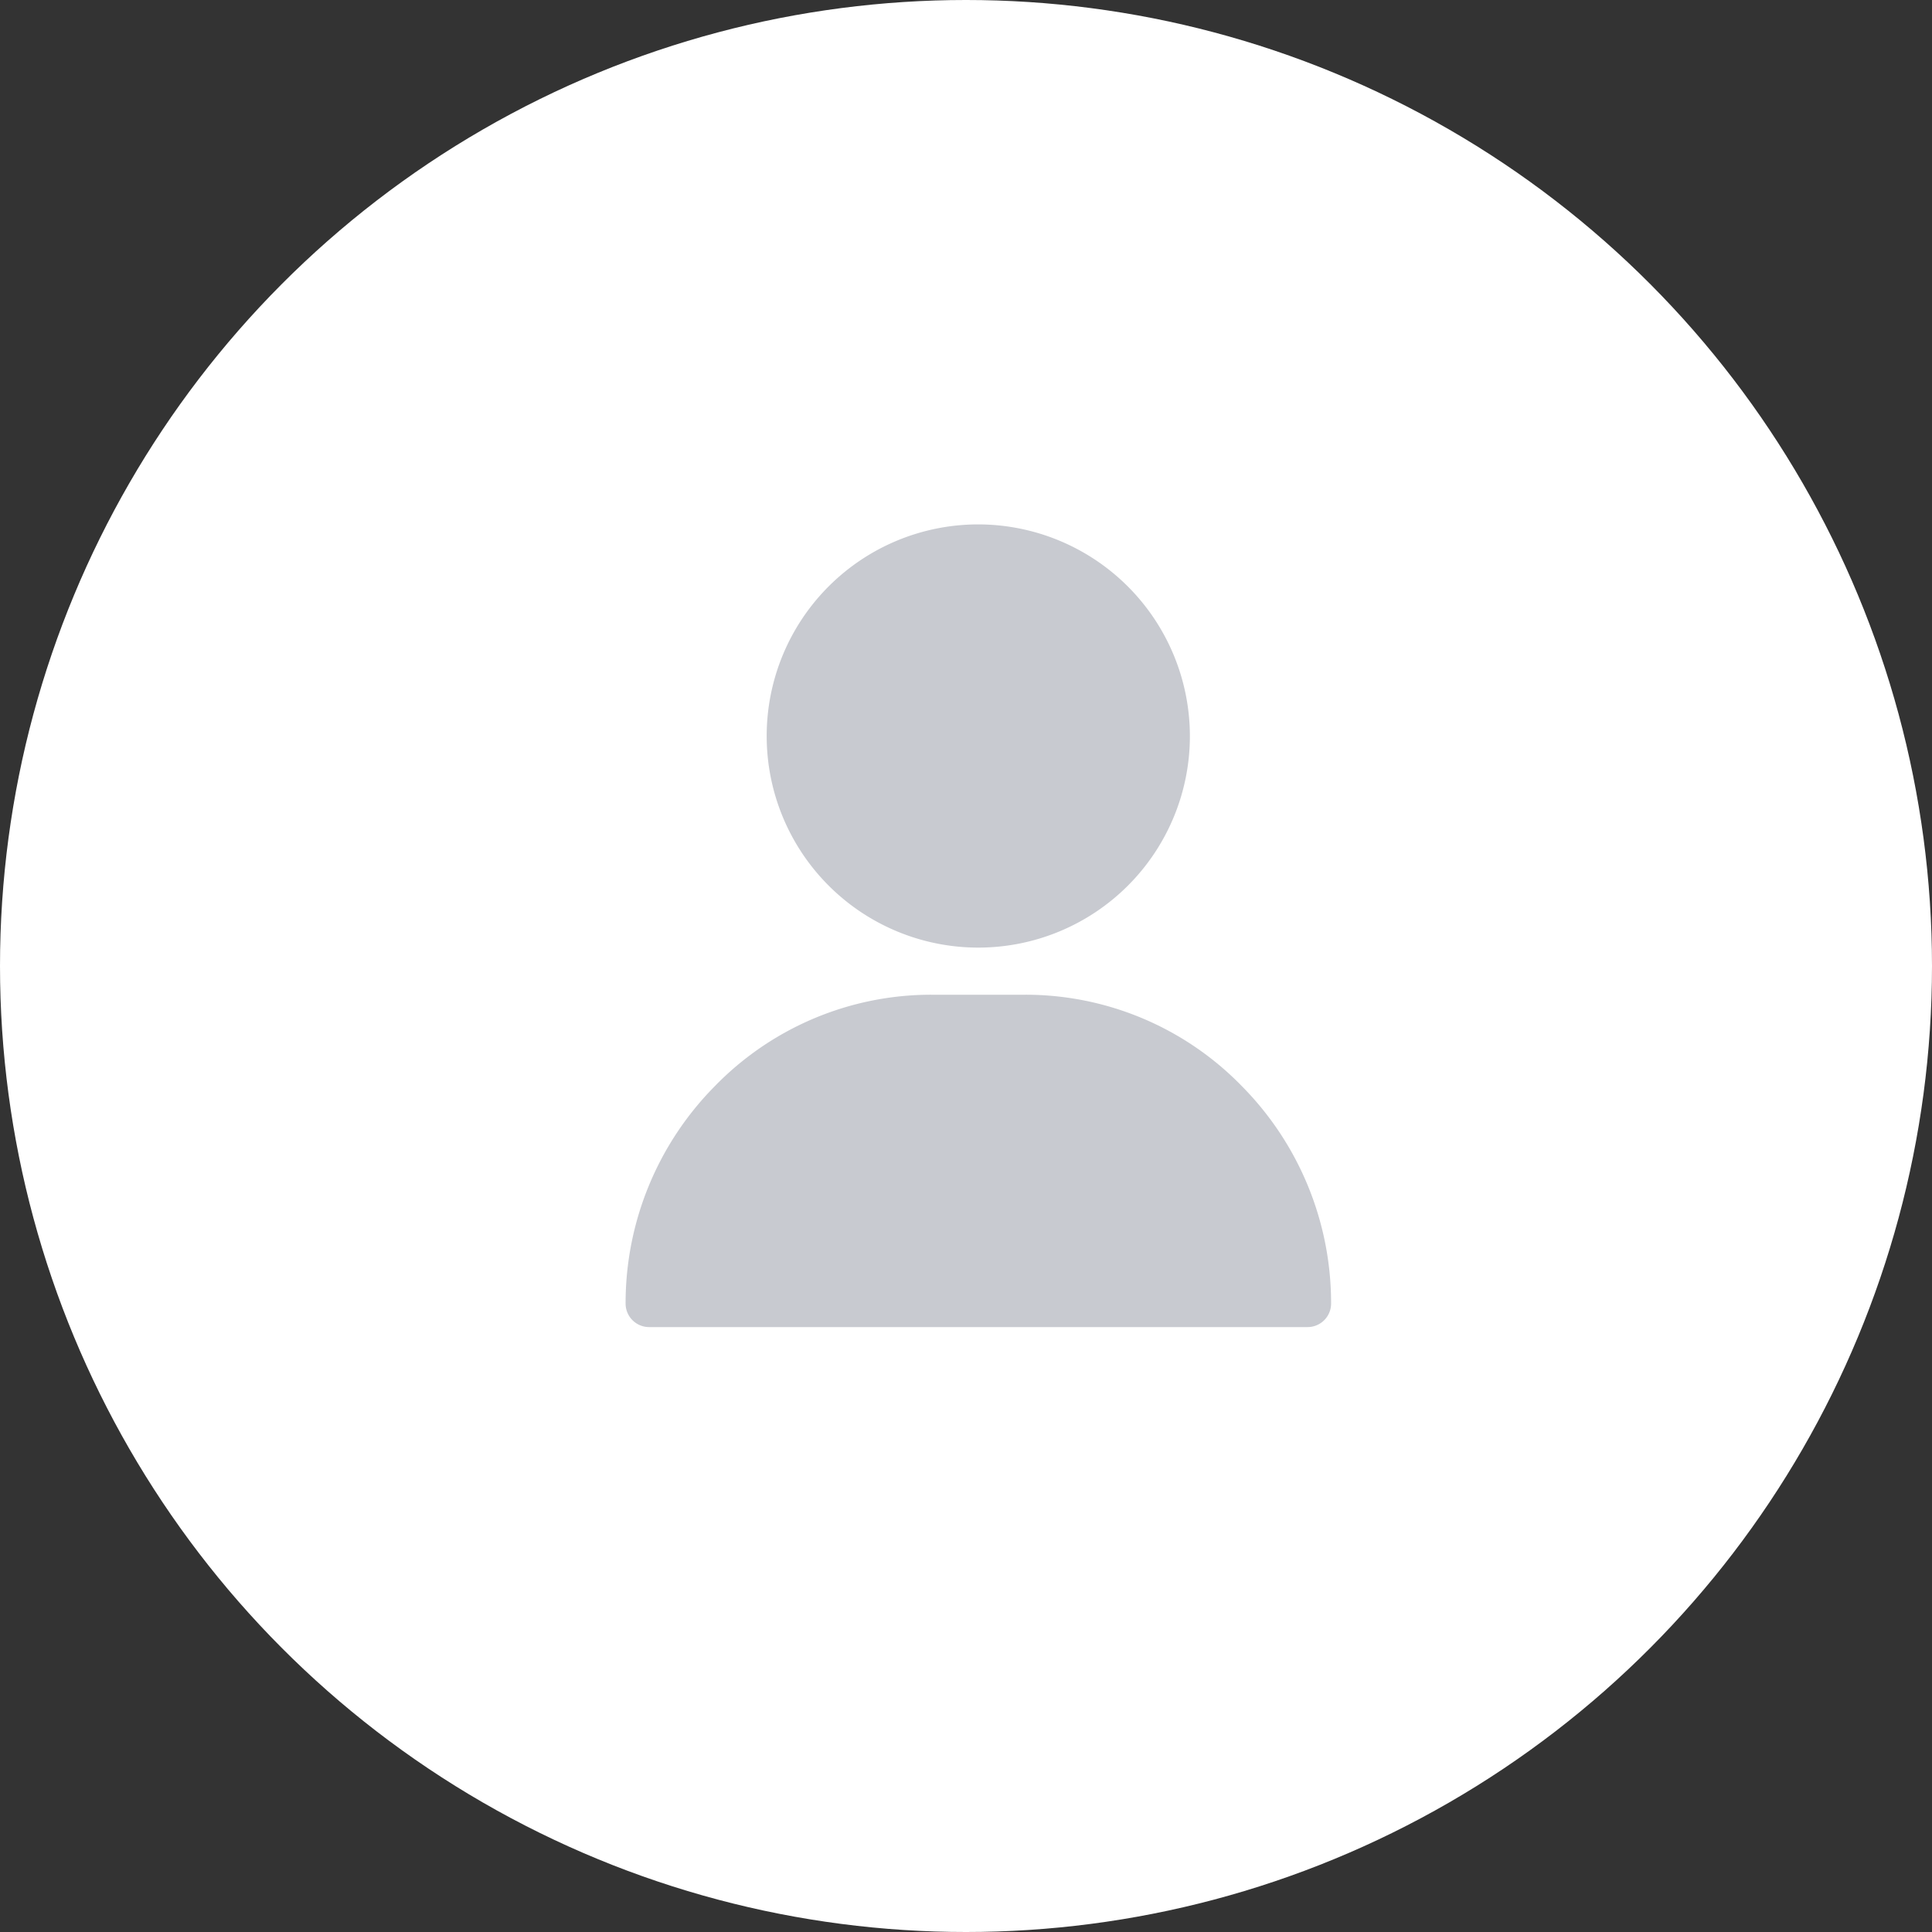
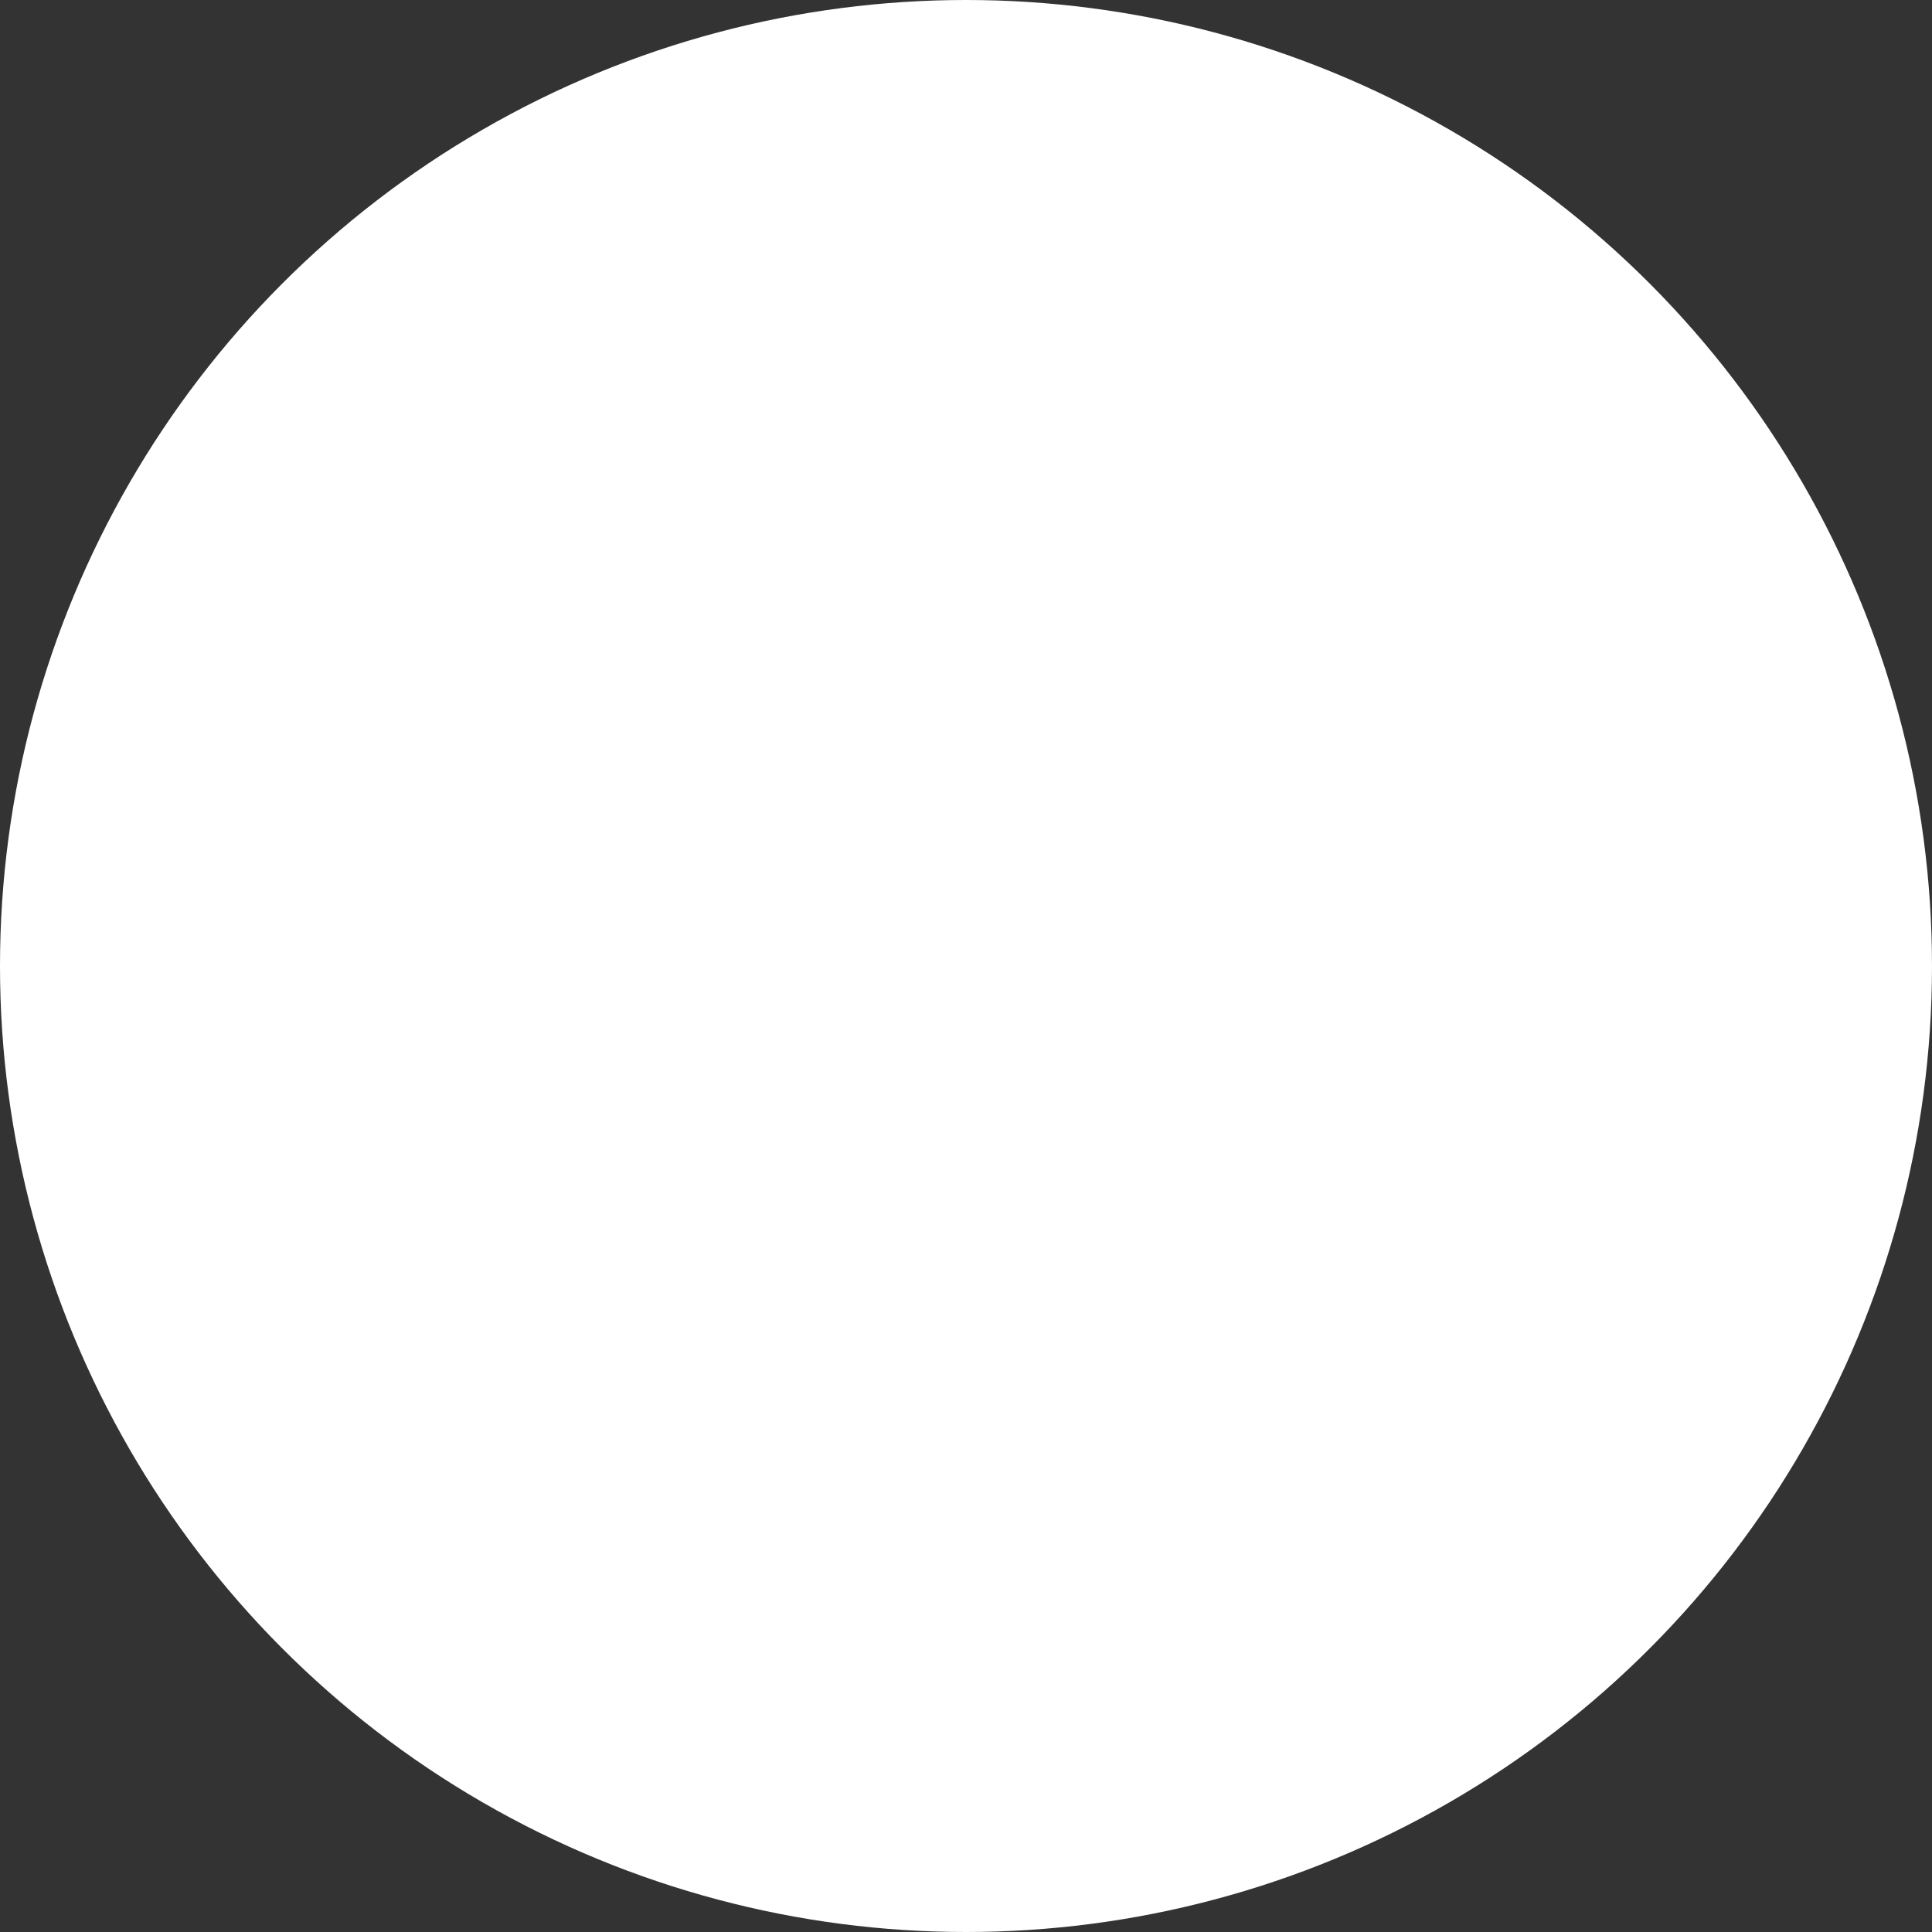
<svg xmlns="http://www.w3.org/2000/svg" width="105" height="105" viewBox="0 0 105 105">
  <rect x="0" y="0" width="105" height="105" fill="#333333" stroke="none" />
  <g id="Group_2" data-name="Group 2" transform="translate(0 -0.463)">
    <circle id="Oval" cx="52.5" cy="52.5" r="52.5" transform="translate(0 0.463)" fill="#fff" />
    <g id="user" transform="translate(34 28.963)">
-       <path id="Shape" d="M11.5,0a11.5,11.5,0,1,0,11.5,11.5A11.516,11.516,0,0,0,11.5,0Z" transform="translate(7.668)" fill="#c8cad0" />
-       <path id="Shape-2" data-name="Shape" d="M33.482,4.958A16.4,16.4,0,0,0,21.727,0H16.615A16.4,16.4,0,0,0,4.86,4.958,16.763,16.763,0,0,0,0,16.785a1.278,1.278,0,0,0,1.278,1.278H37.064a1.278,1.278,0,0,0,1.278-1.278A16.763,16.763,0,0,0,33.482,4.958Z" transform="translate(0 25.561)" fill="#c8cad0" />
-     </g>
+       </g>
  </g>
</svg>